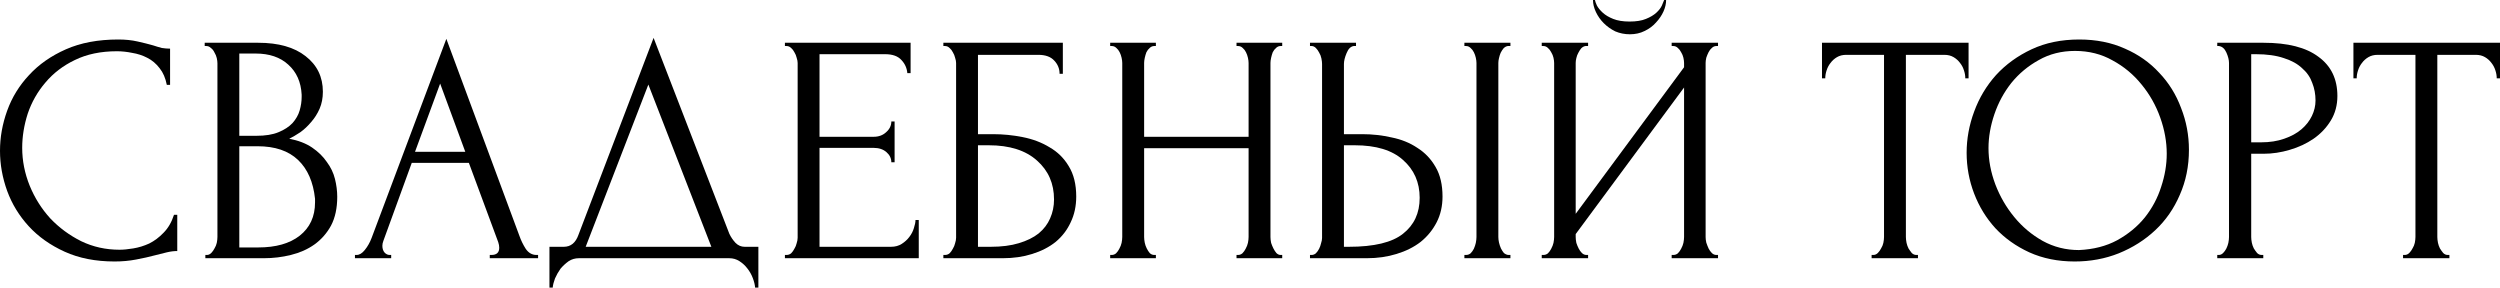
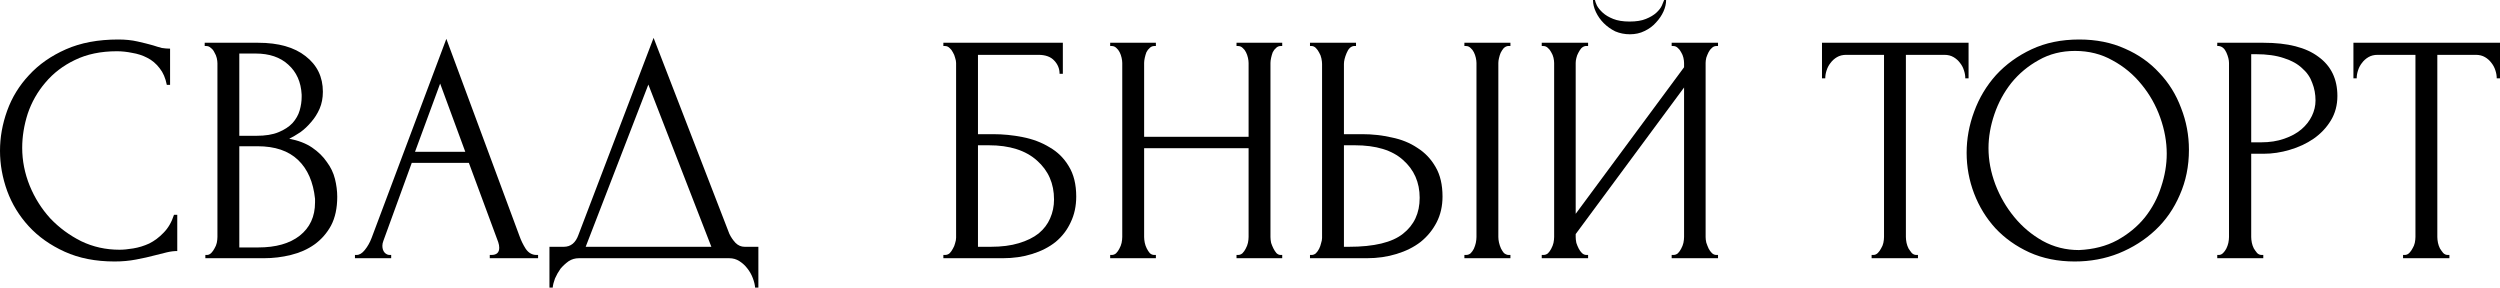
<svg xmlns="http://www.w3.org/2000/svg" viewBox="0 0 122.532 14.096" fill="none">
  <path d="M5.728 2.512C4.939 2.512 4.251 2.656 3.664 2.944C3.088 3.221 2.608 3.589 2.224 4.048C1.84 4.496 1.552 5.003 1.36 5.568C1.179 6.133 1.088 6.693 1.088 7.248C1.088 7.877 1.211 8.496 1.456 9.104C1.701 9.701 2.037 10.235 2.464 10.704C2.901 11.163 3.408 11.536 3.984 11.824C4.56 12.101 5.184 12.24 5.856 12.24C6.048 12.24 6.272 12.219 6.528 12.176C6.795 12.133 7.056 12.053 7.312 11.936C7.568 11.808 7.803 11.632 8.016 11.408C8.24 11.184 8.411 10.891 8.528 10.528H8.688V12.304C8.528 12.304 8.357 12.325 8.176 12.368C8.005 12.411 7.813 12.459 7.6 12.512C7.323 12.587 7.013 12.656 6.672 12.72C6.341 12.784 5.989 12.816 5.616 12.816C4.688 12.816 3.872 12.656 3.168 12.336C2.464 12.016 1.877 11.6 1.408 11.088C0.939 10.576 0.587 10 0.352 9.36C0.117 8.709 0 8.053 0 7.392C0 6.731 0.117 6.075 0.352 5.424C0.587 4.773 0.944 4.192 1.424 3.68C1.904 3.157 2.507 2.736 3.232 2.416C3.957 2.096 4.811 1.936 5.792 1.936C6.144 1.936 6.459 1.968 6.736 2.032C7.024 2.096 7.28 2.16 7.504 2.224C7.664 2.277 7.808 2.32 7.936 2.352C8.075 2.373 8.208 2.384 8.336 2.384V4.16H8.176C8.112 3.829 7.995 3.557 7.824 3.344C7.653 3.12 7.451 2.949 7.216 2.832C6.992 2.715 6.747 2.635 6.48 2.592C6.224 2.539 5.973 2.512 5.728 2.512Z" fill="black" />
  <path d="M10.065 12.496H10.145C10.219 12.496 10.289 12.464 10.353 12.4C10.417 12.336 10.47 12.261 10.513 12.176C10.566 12.091 10.603 12 10.625 11.904C10.646 11.797 10.657 11.701 10.657 11.616V3.104C10.657 3.029 10.646 2.944 10.625 2.848C10.603 2.752 10.566 2.661 10.513 2.576C10.47 2.48 10.411 2.405 10.337 2.352C10.273 2.288 10.198 2.256 10.113 2.256H10.033V2.096H12.657C13.649 2.096 14.422 2.315 14.977 2.752C15.542 3.189 15.825 3.771 15.825 4.496C15.825 4.805 15.771 5.083 15.665 5.328C15.558 5.573 15.419 5.792 15.249 5.984C15.089 6.176 14.913 6.341 14.721 6.48C14.529 6.608 14.347 6.715 14.177 6.8C14.625 6.885 14.998 7.029 15.297 7.232C15.595 7.435 15.835 7.669 16.017 7.936C16.209 8.192 16.342 8.469 16.417 8.768C16.491 9.067 16.529 9.36 16.529 9.648C16.529 10.203 16.427 10.672 16.225 11.056C16.022 11.429 15.75 11.739 15.409 11.984C15.078 12.219 14.694 12.389 14.257 12.496C13.83 12.603 13.387 12.656 12.929 12.656H10.065V12.496ZM15.441 9.744C15.355 8.923 15.078 8.288 14.609 7.84C14.139 7.392 13.478 7.168 12.625 7.168H11.729V12.128H12.657C13.521 12.128 14.198 11.936 14.689 11.552C15.19 11.157 15.441 10.613 15.441 9.92V9.744ZM14.785 4.64C14.753 4.021 14.534 3.531 14.129 3.168C13.734 2.805 13.201 2.624 12.529 2.624H11.729V6.656H12.561C13.009 6.656 13.371 6.597 13.649 6.48C13.937 6.363 14.166 6.213 14.337 6.032C14.507 5.84 14.625 5.632 14.689 5.408C14.753 5.184 14.785 4.965 14.785 4.752V4.64Z" fill="black" />
  <path d="M24.005 12.496H24.085C24.341 12.496 24.469 12.379 24.469 12.144C24.469 12.059 24.453 11.968 24.421 11.872L22.981 7.984H20.181L18.789 11.808C18.757 11.893 18.741 11.973 18.741 12.048C18.741 12.187 18.778 12.299 18.853 12.384C18.928 12.459 19.008 12.496 19.093 12.496H19.173V12.656H17.397V12.496H17.477C17.616 12.496 17.749 12.416 17.877 12.256C18.016 12.085 18.128 11.888 18.213 11.664L21.877 1.904L25.461 11.568C25.536 11.781 25.637 11.989 25.765 12.192C25.903 12.395 26.08 12.496 26.293 12.496H26.373V12.656H24.005V12.496ZM20.341 7.44H22.805L21.573 4.096L20.341 7.44Z" fill="black" />
  <path d="M37.17 12.096V14.096H37.01C37 13.957 36.962 13.803 36.898 13.632C36.834 13.461 36.744 13.301 36.626 13.152C36.52 13.013 36.392 12.896 36.242 12.8C36.093 12.704 35.928 12.656 35.746 12.656H28.37C28.189 12.656 28.024 12.704 27.874 12.8C27.725 12.907 27.592 13.029 27.474 13.168C27.368 13.317 27.277 13.477 27.202 13.648C27.138 13.819 27.101 13.968 27.09 14.096H26.93V12.096H27.634C27.976 12.096 28.216 11.899 28.354 11.504L32.034 1.856L35.746 11.456C35.821 11.616 35.922 11.765 36.05 11.904C36.178 12.032 36.328 12.096 36.498 12.096H37.17ZM28.706 12.096H34.866L31.778 4.144L28.706 12.096Z" fill="black" />
-   <path d="M38.471 12.496H38.551C38.636 12.496 38.711 12.469 38.775 12.416C38.839 12.352 38.892 12.277 38.935 12.192C38.988 12.107 39.026 12.016 39.047 11.92C39.079 11.824 39.095 11.733 39.095 11.648V3.088C39.095 3.013 39.079 2.928 39.047 2.832C39.026 2.736 38.988 2.645 38.935 2.56C38.892 2.475 38.839 2.405 38.775 2.352C38.711 2.288 38.636 2.256 38.551 2.256H38.471V2.096H44.631V3.584H44.471C44.45 3.339 44.354 3.125 44.183 2.944C44.012 2.752 43.746 2.656 43.383 2.656H40.167V6.704H42.823C43.068 6.704 43.271 6.629 43.431 6.48C43.602 6.331 43.687 6.155 43.687 5.952H43.847V7.952H43.687C43.687 7.76 43.607 7.595 43.447 7.456C43.287 7.317 43.079 7.248 42.823 7.248H40.167V12.096H43.671C43.874 12.096 44.05 12.048 44.199 11.952C44.348 11.856 44.471 11.744 44.567 11.616C44.674 11.477 44.748 11.333 44.791 11.184C44.844 11.024 44.871 10.891 44.871 10.784H45.031V12.656H38.471V12.496Z" fill="black" />
-   <path d="M46.237 12.496H46.317C46.402 12.496 46.477 12.469 46.541 12.416C46.605 12.352 46.658 12.277 46.701 12.192C46.754 12.107 46.791 12.016 46.813 11.92C46.845 11.824 46.861 11.733 46.861 11.648V3.088C46.861 3.013 46.845 2.928 46.813 2.832C46.791 2.736 46.754 2.645 46.701 2.56C46.658 2.475 46.605 2.405 46.541 2.352C46.477 2.288 46.402 2.256 46.317 2.256H46.237V2.096H52.093V3.616H51.933C51.933 3.371 51.847 3.157 51.677 2.976C51.506 2.784 51.245 2.688 50.892 2.688H47.933V6.576H48.669C49.159 6.576 49.645 6.624 50.125 6.72C50.615 6.816 51.053 6.981 51.437 7.216C51.831 7.44 52.146 7.749 52.381 8.144C52.626 8.539 52.749 9.035 52.749 9.632C52.749 10.101 52.658 10.523 52.477 10.896C52.306 11.269 52.061 11.589 51.741 11.856C51.421 12.112 51.037 12.309 50.589 12.448C50.151 12.587 49.671 12.656 49.149 12.656H46.237V12.496ZM48.557 12.096C49.09 12.096 49.549 12.037 49.933 11.92C50.327 11.803 50.653 11.643 50.909 11.44C51.165 11.227 51.351 10.981 51.469 10.704C51.597 10.416 51.661 10.107 51.661 9.776C51.661 8.997 51.383 8.363 50.829 7.872C50.274 7.371 49.485 7.12 48.461 7.12H47.933V12.096H48.557Z" fill="black" />
+   <path d="M46.237 12.496H46.317C46.402 12.496 46.477 12.469 46.541 12.416C46.605 12.352 46.658 12.277 46.701 12.192C46.754 12.107 46.791 12.016 46.813 11.92C46.845 11.824 46.861 11.733 46.861 11.648V3.088C46.861 3.013 46.845 2.928 46.813 2.832C46.791 2.736 46.754 2.645 46.701 2.56C46.658 2.475 46.605 2.405 46.541 2.352C46.477 2.288 46.402 2.256 46.317 2.256H46.237V2.096H52.093V3.616H51.933C51.933 3.371 51.847 3.157 51.677 2.976C51.506 2.784 51.245 2.688 50.892 2.688H47.933V6.576H48.669C49.159 6.576 49.645 6.624 50.125 6.72C50.615 6.816 51.053 6.981 51.437 7.216C51.831 7.44 52.146 7.749 52.381 8.144C52.626 8.539 52.749 9.035 52.749 9.632C52.749 10.101 52.658 10.523 52.477 10.896C52.306 11.269 52.061 11.589 51.741 11.856C51.421 12.112 51.037 12.309 50.589 12.448C50.151 12.587 49.671 12.656 49.149 12.656H46.237ZM48.557 12.096C49.09 12.096 49.549 12.037 49.933 11.92C50.327 11.803 50.653 11.643 50.909 11.44C51.165 11.227 51.351 10.981 51.469 10.704C51.597 10.416 51.661 10.107 51.661 9.776C51.661 8.997 51.383 8.363 50.829 7.872C50.274 7.371 49.485 7.12 48.461 7.12H47.933V12.096H48.557Z" fill="black" />
  <path d="M60.605 12.496H60.685C60.76 12.496 60.829 12.469 60.893 12.416C60.957 12.352 61.01 12.277 61.053 12.192C61.106 12.096 61.144 12 61.165 11.904C61.186 11.797 61.197 11.701 61.197 11.616V7.264H56.077V11.616C56.077 11.701 56.088 11.797 56.109 11.904C56.13 12 56.162 12.091 56.205 12.176C56.248 12.261 56.296 12.336 56.349 12.4C56.413 12.464 56.488 12.496 56.573 12.496H56.653V12.656H54.413V12.496H54.493C54.568 12.496 54.637 12.469 54.701 12.416C54.765 12.352 54.818 12.277 54.861 12.192C54.914 12.096 54.952 12 54.973 11.904C54.994 11.797 55.005 11.701 55.005 11.616V3.088C55.005 3.013 54.994 2.928 54.973 2.832C54.952 2.736 54.92 2.645 54.877 2.56C54.834 2.475 54.781 2.405 54.717 2.352C54.653 2.288 54.578 2.256 54.493 2.256H54.413V2.096H56.653V2.256H56.573C56.488 2.256 56.413 2.288 56.349 2.352C56.285 2.405 56.232 2.475 56.189 2.56C56.157 2.645 56.13 2.736 56.109 2.832C56.088 2.928 56.077 3.013 56.077 3.088V6.704H61.197V3.088C61.197 3.013 61.186 2.928 61.165 2.832C61.144 2.736 61.112 2.645 61.069 2.56C61.026 2.475 60.973 2.405 60.909 2.352C60.845 2.288 60.77 2.256 60.685 2.256H60.605V2.096H62.845V2.256H62.765C62.68 2.256 62.605 2.288 62.541 2.352C62.477 2.405 62.424 2.475 62.381 2.56C62.349 2.645 62.322 2.736 62.301 2.832C62.28 2.928 62.269 3.013 62.269 3.088V11.616C62.269 11.701 62.28 11.797 62.301 11.904C62.333 12 62.37 12.091 62.413 12.176C62.456 12.261 62.504 12.336 62.557 12.4C62.621 12.464 62.69 12.496 62.765 12.496H62.845V12.656H60.605V12.496Z" fill="black" />
  <path d="M64.206 12.496H64.286C64.361 12.496 64.43 12.469 64.494 12.416C64.558 12.352 64.611 12.277 64.654 12.192C64.697 12.107 64.729 12.016 64.75 11.92C64.782 11.824 64.798 11.739 64.798 11.664V3.136C64.798 3.061 64.788 2.971 64.766 2.864C64.745 2.757 64.707 2.661 64.654 2.576C64.611 2.491 64.558 2.416 64.494 2.352C64.43 2.288 64.361 2.256 64.286 2.256H64.206V2.096H66.462V2.256H66.35C66.201 2.277 66.083 2.395 65.998 2.608C65.913 2.811 65.87 2.987 65.87 3.136V6.576H66.766C67.257 6.576 67.737 6.629 68.206 6.736C68.686 6.832 69.107 7.003 69.47 7.248C69.844 7.483 70.142 7.797 70.366 8.192C70.59 8.576 70.702 9.056 70.702 9.632C70.702 10.101 70.606 10.523 70.414 10.896C70.222 11.269 69.961 11.589 69.63 11.856C69.3 12.112 68.905 12.309 68.446 12.448C67.998 12.587 67.513 12.656 66.99 12.656H64.206V12.496ZM66.11 12.096C67.347 12.096 68.233 11.883 68.766 11.456C69.31 11.029 69.582 10.443 69.582 9.696C69.582 8.939 69.31 8.32 68.766 7.84C68.233 7.36 67.444 7.12 66.398 7.12H65.87V12.096H66.11ZM71.774 2.096H74.03V2.256H73.902C73.827 2.267 73.758 2.304 73.694 2.368C73.641 2.432 73.593 2.507 73.55 2.592C73.518 2.667 73.492 2.752 73.47 2.848C73.449 2.933 73.438 3.013 73.438 3.088V11.616C73.438 11.701 73.449 11.792 73.47 11.888C73.492 11.984 73.524 12.08 73.566 12.176C73.609 12.261 73.657 12.336 73.71 12.4C73.774 12.453 73.843 12.485 73.918 12.496H74.03V12.656H71.774V12.496H71.854C71.94 12.496 72.014 12.469 72.078 12.416C72.142 12.352 72.195 12.277 72.238 12.192C72.281 12.096 72.313 12 72.334 11.904C72.355 11.797 72.366 11.701 72.366 11.616V3.088C72.366 3.013 72.355 2.928 72.334 2.832C72.313 2.736 72.281 2.645 72.238 2.56C72.195 2.475 72.142 2.405 72.078 2.352C72.014 2.288 71.94 2.256 71.854 2.256H71.774V2.096Z" fill="black" />
  <path d="M81.661 0C81.661 0.181 81.618 0.368 81.533 0.56C81.447 0.752 81.325 0.933 81.165 1.104C81.015 1.275 80.829 1.413 80.605 1.52C80.392 1.627 80.151 1.68 79.885 1.68C79.629 1.68 79.389 1.632 79.165 1.536C78.951 1.429 78.765 1.296 78.605 1.136C78.445 0.976 78.317 0.795 78.221 0.592C78.125 0.389 78.077 0.192 78.077 0H78.173C78.183 0.064 78.215 0.155 78.269 0.272C78.333 0.389 78.429 0.507 78.557 0.624C78.685 0.741 78.856 0.843 79.069 0.928C79.282 1.013 79.549 1.056 79.869 1.056C80.199 1.056 80.466 1.013 80.669 0.928C80.882 0.843 81.053 0.741 81.181 0.624C81.309 0.507 81.399 0.389 81.453 0.272C81.506 0.155 81.543 0.064 81.565 0H81.661ZM81.933 12.496H82.013C82.098 12.496 82.173 12.469 82.237 12.416C82.301 12.352 82.354 12.277 82.397 12.192C82.45 12.096 82.487 12 82.509 11.904C82.53 11.797 82.541 11.701 82.541 11.616V4.288L77.229 11.472V11.616C77.229 11.701 77.239 11.797 77.261 11.904C77.293 12 77.33 12.091 77.373 12.176C77.415 12.261 77.469 12.336 77.533 12.4C77.597 12.464 77.671 12.496 77.757 12.496H77.837V12.656H75.565V12.496H75.645C75.73 12.496 75.805 12.469 75.869 12.416C75.933 12.352 75.986 12.277 76.029 12.192C76.082 12.096 76.119 12 76.141 11.904C76.162 11.797 76.173 11.701 76.173 11.616V3.088C76.173 3.013 76.162 2.928 76.141 2.832C76.119 2.736 76.082 2.645 76.029 2.56C75.986 2.475 75.933 2.405 75.869 2.352C75.805 2.288 75.73 2.256 75.645 2.256H75.565V2.096H77.837V2.256H77.709C77.634 2.267 77.565 2.304 77.501 2.368C77.448 2.432 77.399 2.507 77.357 2.592C77.314 2.667 77.282 2.752 77.261 2.848C77.239 2.933 77.229 3.013 77.229 3.088V10.48L82.541 3.296V3.088C82.541 3.013 82.53 2.928 82.509 2.832C82.487 2.736 82.45 2.645 82.397 2.56C82.354 2.475 82.301 2.405 82.237 2.352C82.173 2.288 82.098 2.256 82.013 2.256H81.933V2.096H84.205V2.256H84.125C84.039 2.256 83.965 2.288 83.901 2.352C83.837 2.405 83.784 2.475 83.741 2.56C83.698 2.645 83.661 2.736 83.629 2.832C83.607 2.928 83.597 3.013 83.597 3.088V11.616C83.597 11.701 83.607 11.792 83.629 11.888C83.661 11.984 83.698 12.08 83.741 12.176C83.784 12.261 83.837 12.336 83.901 12.4C83.965 12.464 84.039 12.496 84.125 12.496H84.205V12.656H81.933V12.496Z" fill="black" />
  <path d="M93.925 12.496H94.005V12.656H91.733V12.496H91.813C91.899 12.496 91.973 12.464 92.037 12.4C92.101 12.336 92.155 12.261 92.197 12.176C92.251 12.091 92.288 12 92.309 11.904C92.331 11.797 92.341 11.701 92.341 11.616V2.688H90.485C90.315 2.688 90.165 2.725 90.037 2.8C89.909 2.875 89.803 2.971 89.717 3.088C89.632 3.195 89.568 3.317 89.525 3.456C89.483 3.584 89.461 3.712 89.461 3.84H89.301V2.096H96.485V3.84H96.325C96.325 3.712 96.304 3.584 96.261 3.456C96.219 3.317 96.155 3.195 96.069 3.088C95.984 2.971 95.877 2.875 95.749 2.8C95.621 2.725 95.472 2.688 95.301 2.688H93.413V11.616C93.413 11.701 93.424 11.797 93.445 11.904C93.467 12 93.498 12.091 93.541 12.176C93.595 12.261 93.648 12.336 93.701 12.4C93.765 12.464 93.84 12.496 93.925 12.496Z" fill="black" />
  <path d="M101.91 1.936C102.742 1.936 103.488 2.085 104.15 2.384C104.811 2.672 105.371 3.067 105.83 3.568C106.299 4.059 106.657 4.635 106.902 5.296C107.158 5.947 107.286 6.629 107.286 7.344C107.286 8.144 107.136 8.88 106.838 9.552C106.55 10.224 106.15 10.8 105.638 11.28C105.126 11.76 104.529 12.139 103.846 12.416C103.174 12.683 102.454 12.816 101.686 12.816C100.865 12.816 100.123 12.667 99.462 12.368C98.811 12.069 98.257 11.675 97.798 11.184C97.35 10.693 97.003 10.128 96.758 9.488C96.513 8.848 96.39 8.181 96.39 7.488C96.39 6.805 96.513 6.133 96.758 5.472C97.003 4.8 97.361 4.203 97.83 3.68C98.31 3.157 98.891 2.736 99.574 2.416C100.256 2.096 101.035 1.936 101.91 1.936ZM101.894 12.256C102.609 12.224 103.232 12.064 103.766 11.776C104.31 11.477 104.763 11.104 105.126 10.656C105.489 10.197 105.755 9.696 105.926 9.152C106.107 8.608 106.198 8.069 106.198 7.536C106.198 6.949 106.091 6.357 105.878 5.76C105.665 5.163 105.361 4.624 104.966 4.144C104.571 3.653 104.097 3.259 103.542 2.96C102.998 2.651 102.384 2.496 101.702 2.496C101.041 2.496 100.449 2.645 99.926 2.944C99.403 3.232 98.955 3.605 98.582 4.064C98.219 4.523 97.942 5.035 97.75 5.6C97.558 6.165 97.462 6.72 97.462 7.264C97.462 7.851 97.574 8.443 97.798 9.04C98.022 9.627 98.331 10.16 98.726 10.64C99.12 11.12 99.585 11.509 100.118 11.808C100.662 12.107 101.254 12.256 101.894 12.256Z" fill="black" />
  <path d="M108.674 2.096H110.946C112.13 2.096 113.026 2.325 113.634 2.784C114.252 3.232 114.562 3.872 114.562 4.704C114.562 5.152 114.455 5.552 114.242 5.904C114.028 6.256 113.746 6.555 113.394 6.8C113.052 7.035 112.663 7.216 112.226 7.344C111.799 7.472 111.372 7.536 110.946 7.536H110.338V11.616C110.338 11.701 110.349 11.797 110.37 11.904C110.391 12 110.423 12.091 110.466 12.176C110.519 12.261 110.572 12.336 110.626 12.4C110.69 12.464 110.765 12.496 110.85 12.496H110.93V12.656H108.674V12.496H108.754C108.828 12.496 108.898 12.464 108.962 12.4C109.026 12.336 109.079 12.261 109.122 12.176C109.164 12.091 109.196 12 109.218 11.904C109.239 11.797 109.25 11.701 109.25 11.616V3.088C109.25 2.939 109.207 2.768 109.122 2.576C109.036 2.384 108.914 2.277 108.754 2.256H108.674V2.096ZM110.338 2.656V6.976H110.818C111.244 6.976 111.623 6.917 111.954 6.8C112.295 6.683 112.578 6.528 112.802 6.336C113.026 6.144 113.196 5.925 113.314 5.68C113.431 5.435 113.49 5.184 113.49 4.928C113.49 4.619 113.437 4.331 113.33 4.064C113.234 3.787 113.068 3.547 112.834 3.344C112.61 3.131 112.311 2.965 111.938 2.848C111.564 2.72 111.106 2.656 110.562 2.656H110.338Z" fill="black" />
  <path d="M119.972 12.496H120.052V12.656H117.78V12.496H117.86C117.946 12.496 118.02 12.464 118.084 12.4C118.148 12.336 118.202 12.261 118.244 12.176C118.297 12.091 118.335 12 118.356 11.904C118.377 11.797 118.388 11.701 118.388 11.616V2.688H116.532C116.362 2.688 116.212 2.725 116.084 2.8C115.956 2.875 115.849 2.971 115.764 3.088C115.679 3.195 115.615 3.317 115.572 3.456C115.53 3.584 115.508 3.712 115.508 3.84H115.348V2.096H122.532V3.84H122.372C122.372 3.712 122.351 3.584 122.308 3.456C122.266 3.317 122.201 3.195 122.116 3.088C122.031 2.971 121.924 2.875 121.796 2.8C121.668 2.725 121.519 2.688 121.348 2.688H119.46V11.616C119.46 11.701 119.471 11.797 119.492 11.904C119.513 12 119.545 12.091 119.588 12.176C119.641 12.261 119.695 12.336 119.748 12.4C119.812 12.464 119.887 12.496 119.972 12.496Z" fill="black" />
</svg>